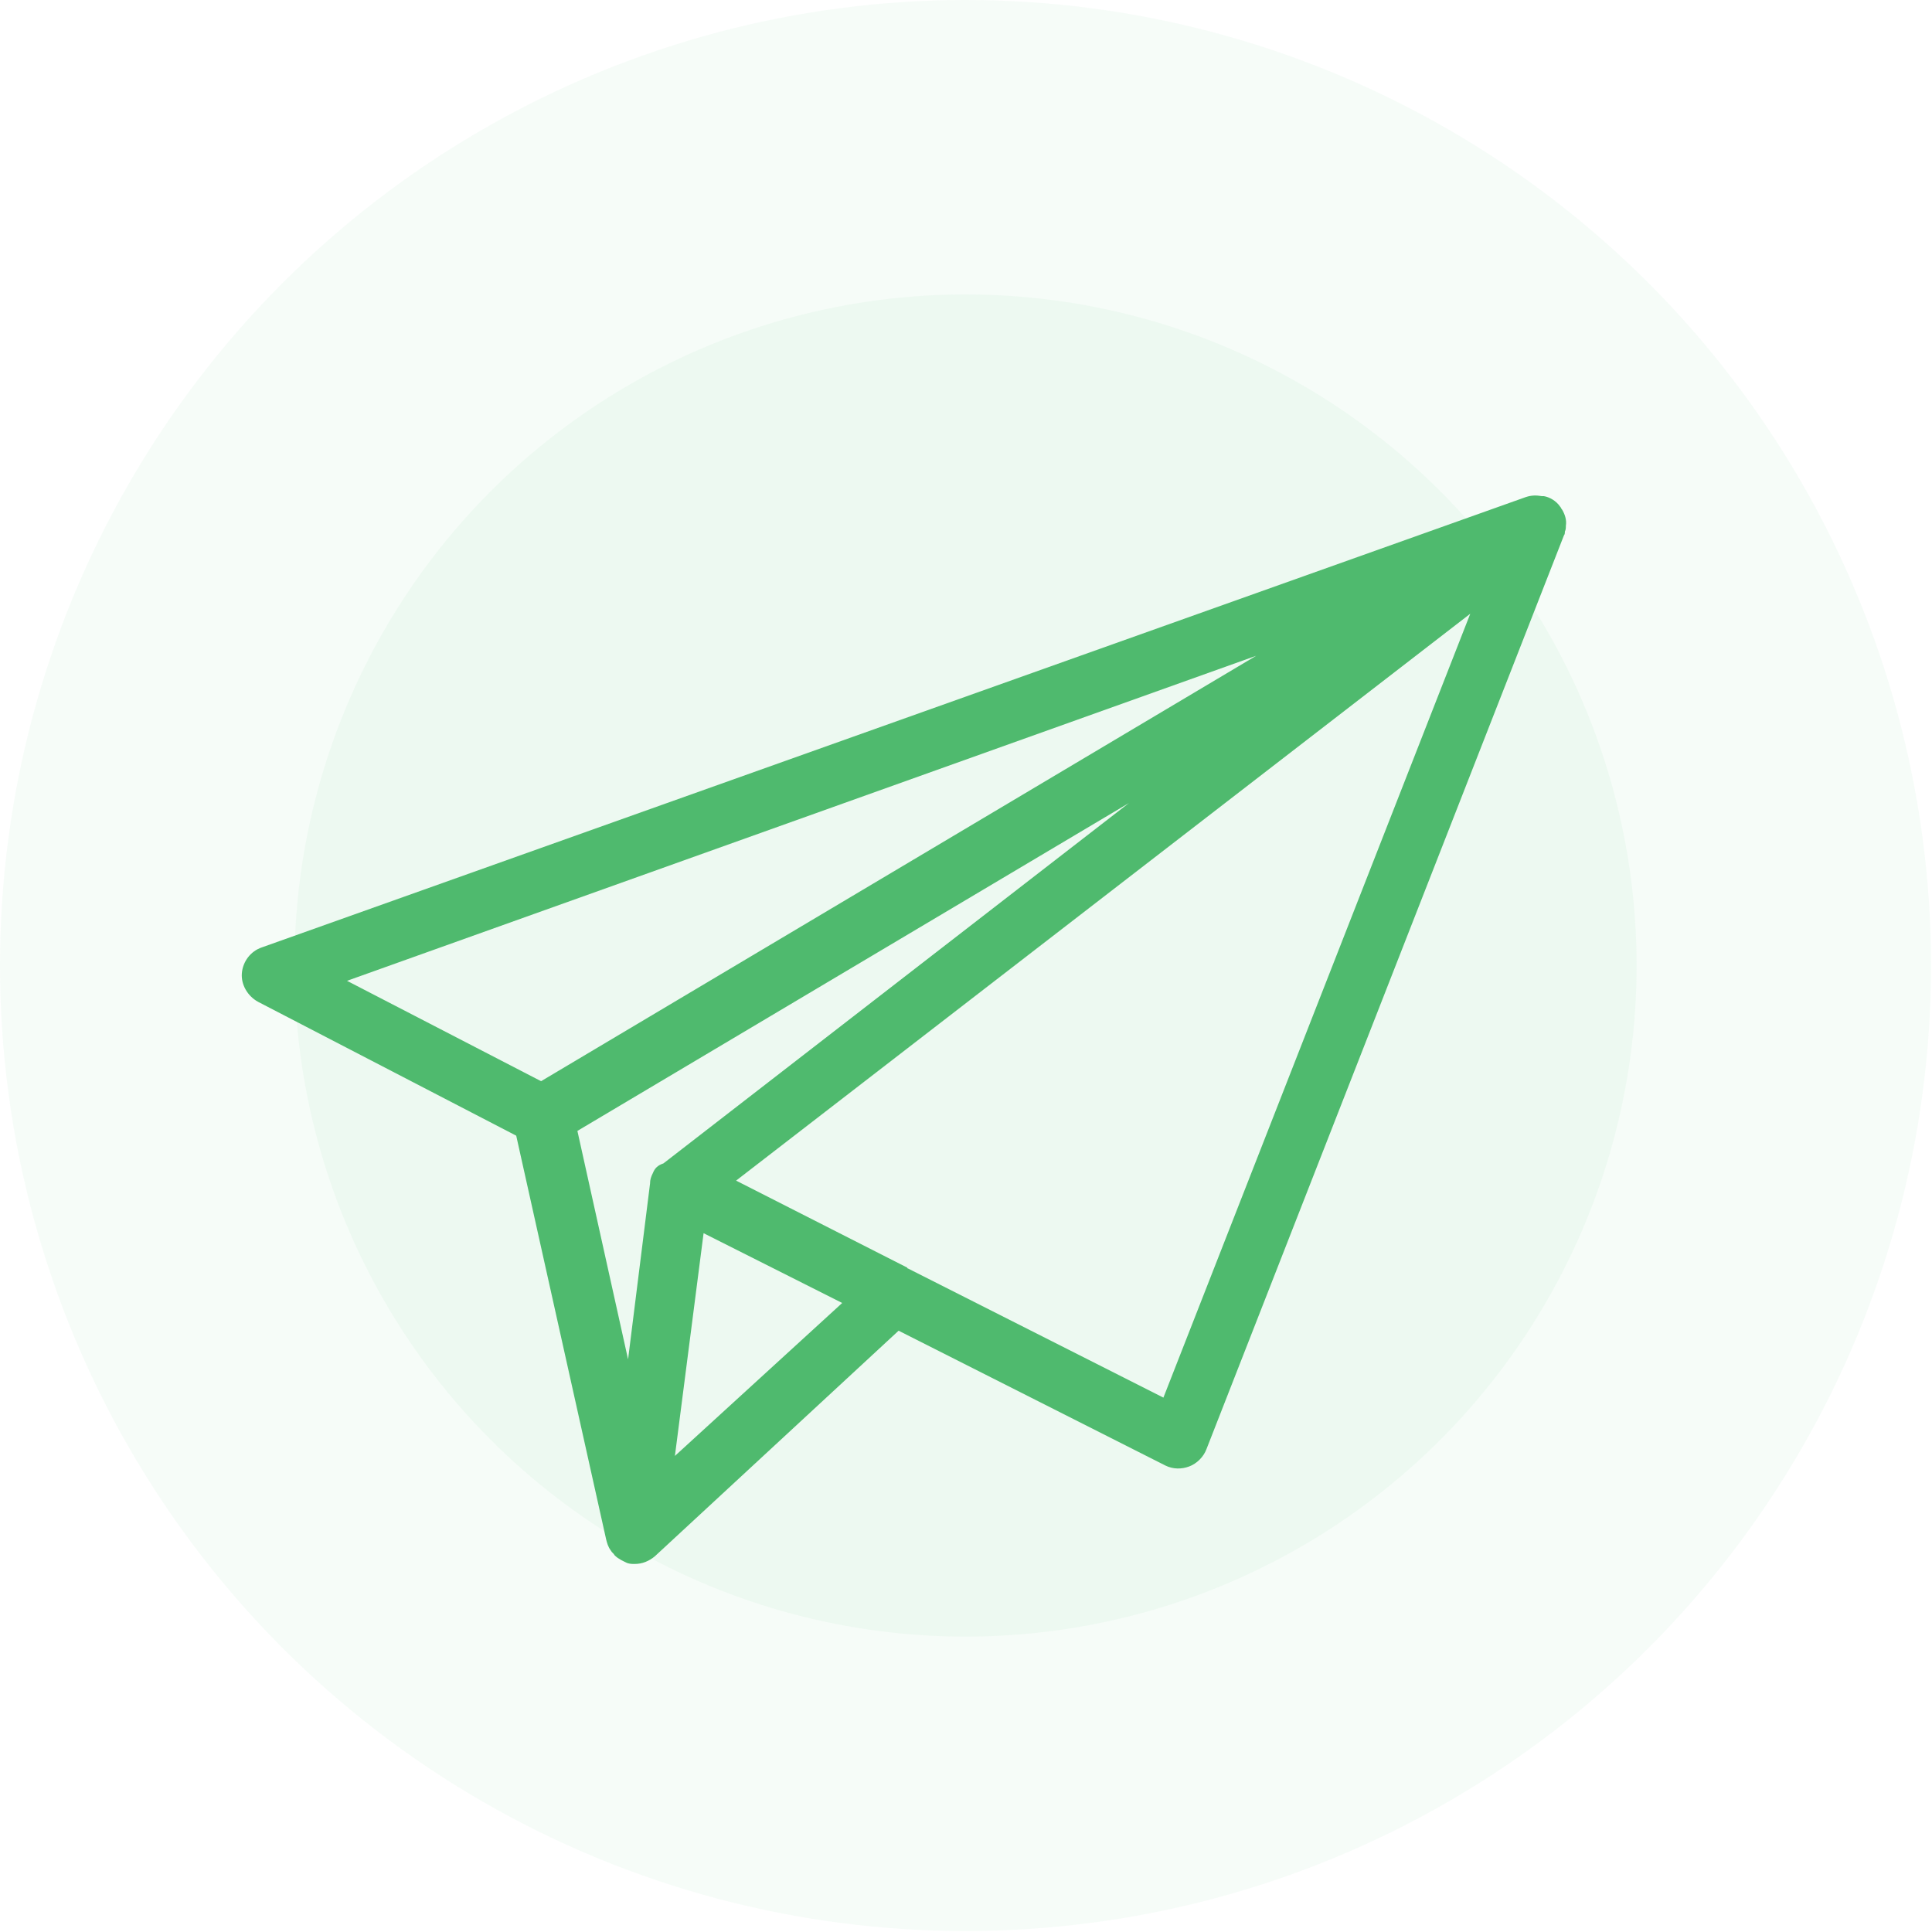
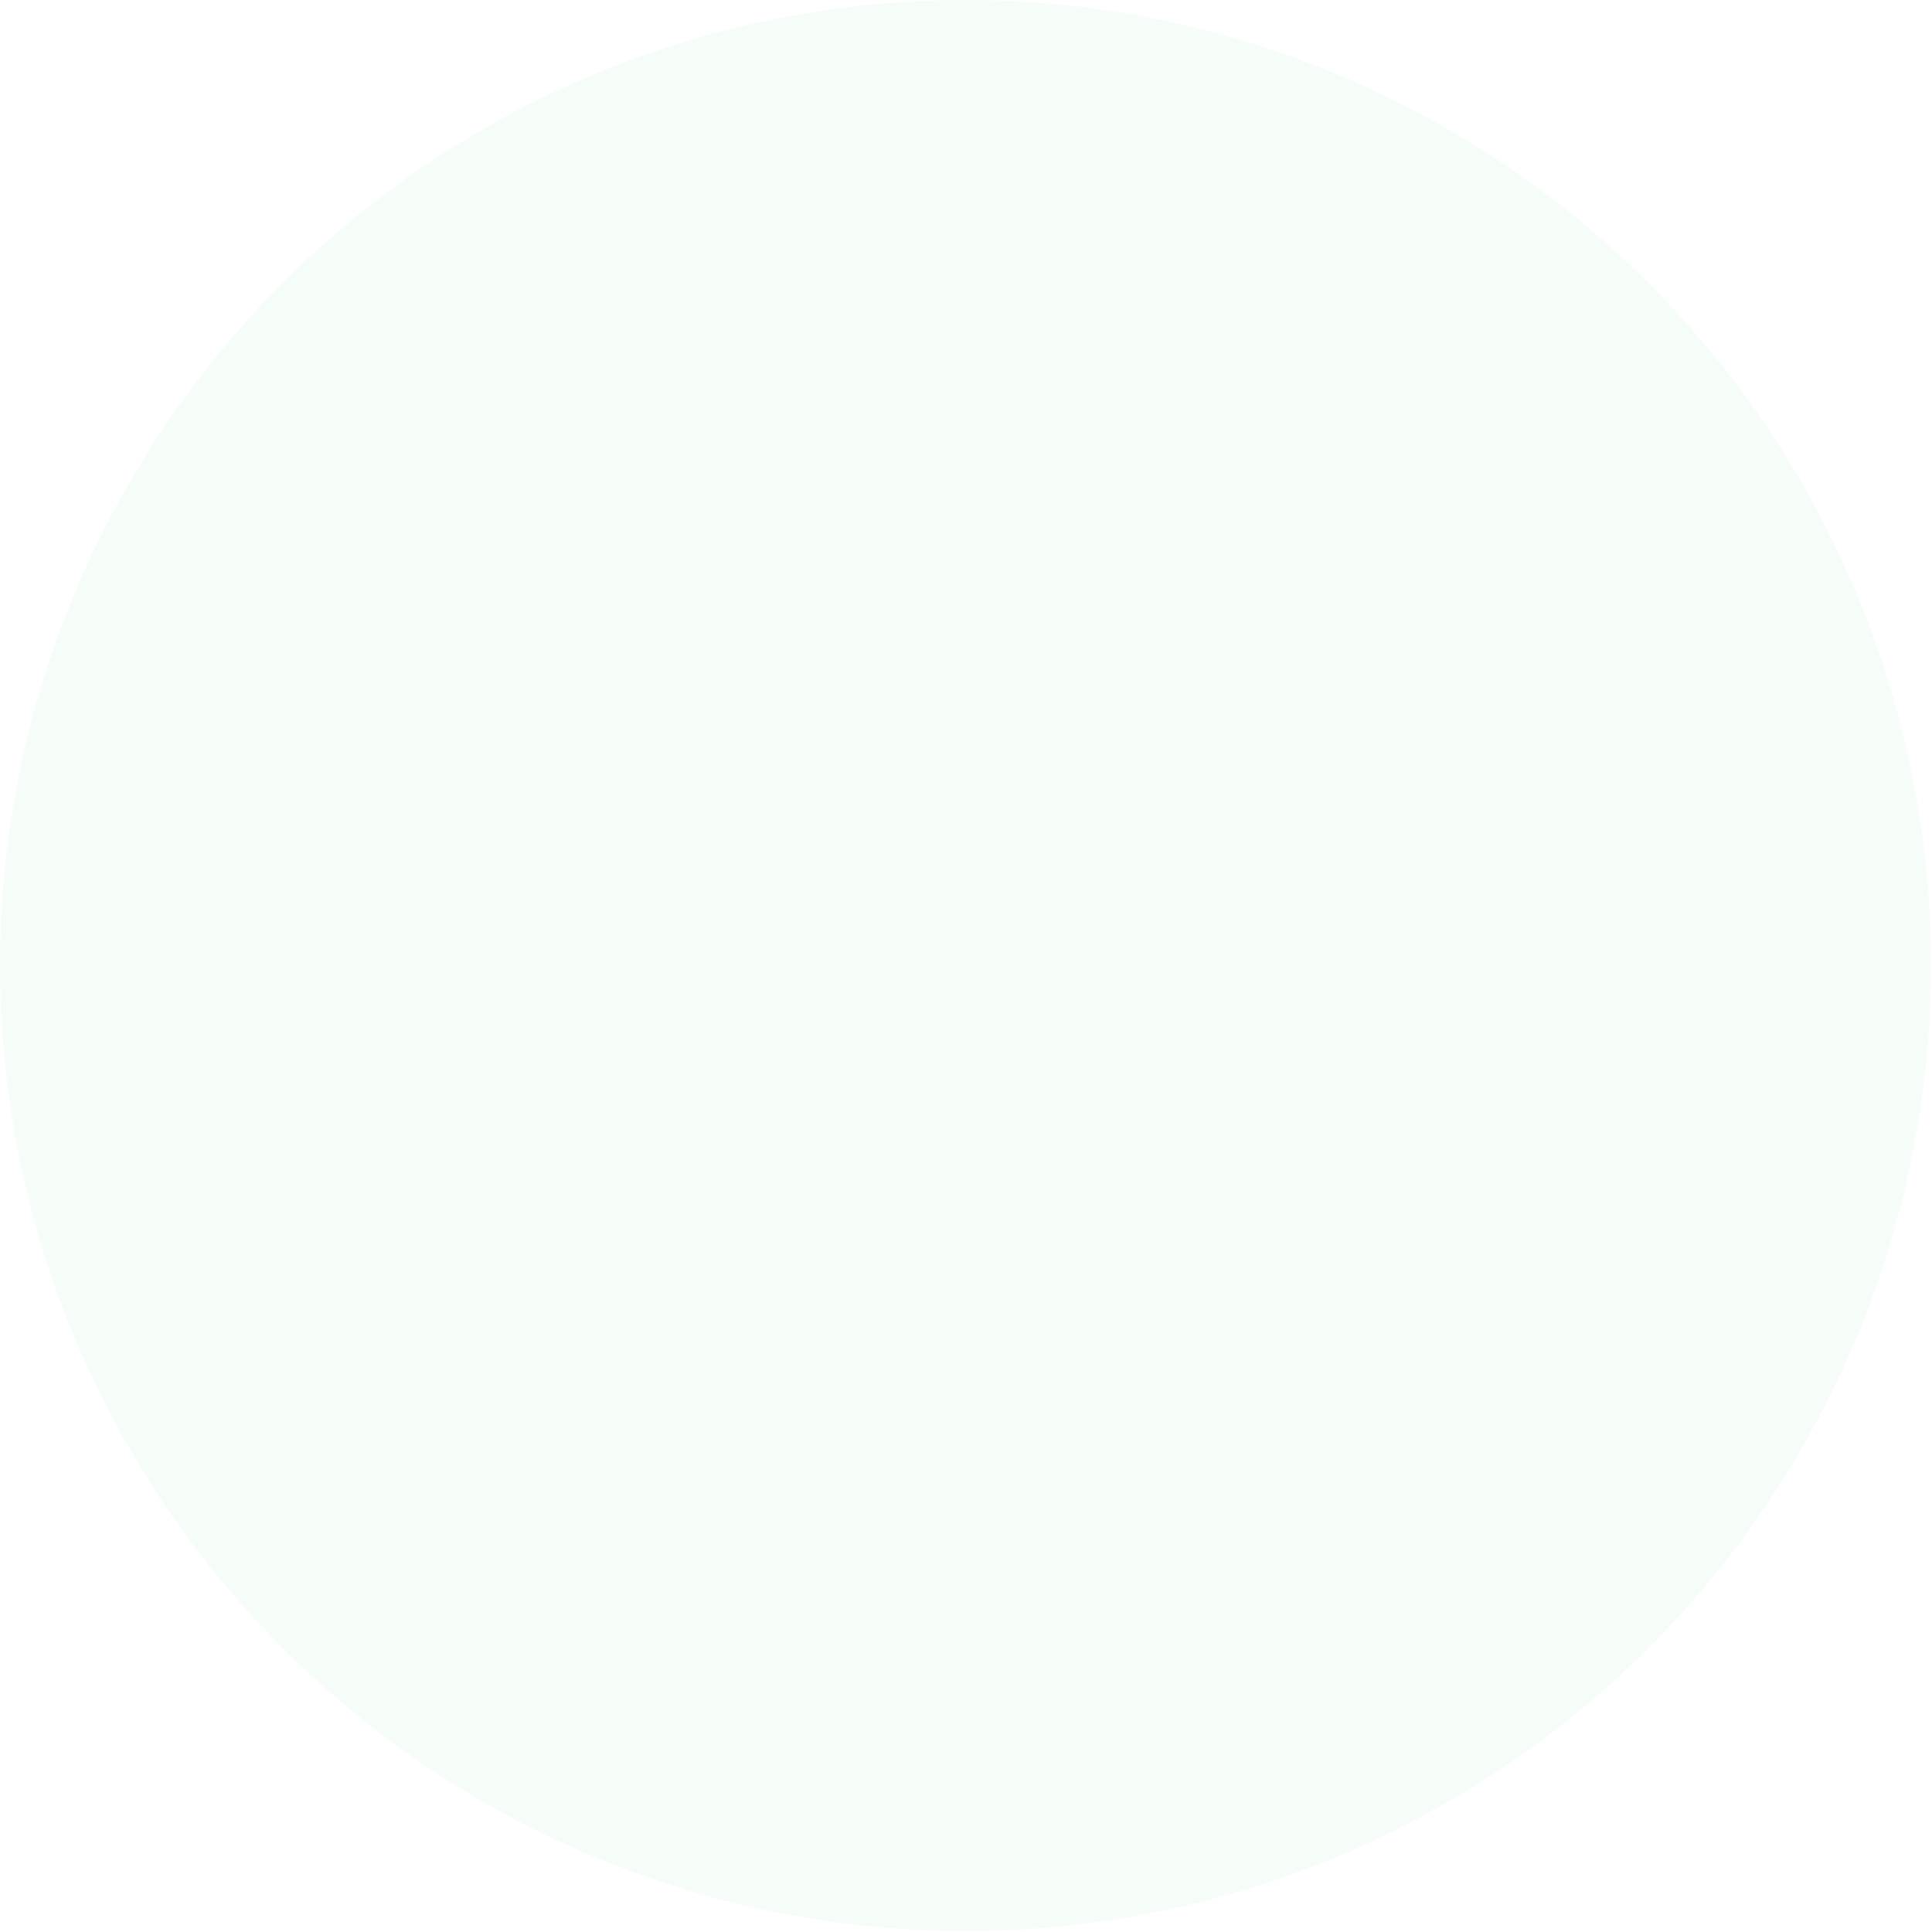
<svg xmlns="http://www.w3.org/2000/svg" version="1.1" id="Laag_1" x="0px" y="0px" viewBox="0 0 202.1 202.1" style="enable-background:new 0 0 202.1 202.1;" xml:space="preserve">
  <style type="text/css">
	.st0{opacity:5.000000e-02;fill:#4FBA6E;}
	.st1{fill:#4FBA6E;}
</style>
  <circle class="st0" cx="101" cy="101" r="101" />
-   <circle class="st0" cx="101" cy="101" r="70.2" />
-   <path class="st1" d="M163.4,53.3c-0.1-0.1-0.1-0.2-0.2-0.3c-0.4-0.6-1.1-1-1.7-1.1c0,0,0,0,0,0c0,0,0,0,0,0c0,0,0,0,0,0  c-0.1,0-0.1,0-0.2,0c0,0,0,0,0,0c0,0,0,0,0,0c-0.6-0.1-1.1-0.1-1.7,0.1L27.4,99.1c-1.2,0.4-2,1.5-2.1,2.7c-0.1,1.2,0.6,2.4,1.7,3  l27,14l9.4,42.2c0.1,0.4,0.2,0.8,0.5,1.2c0.1,0.2,0.3,0.3,0.4,0.5c0.4,0.4,0.9,0.6,1.3,0.8c0.3,0.1,0.5,0.1,0.8,0.1c0,0,0,0,0,0  c0.8,0,1.5-0.3,2.1-0.8L94,139.2l27.9,14.1c0.8,0.4,1.7,0.4,2.5,0.1c0.8-0.3,1.5-1,1.8-1.8L163.6,56c0.1-0.1,0.1-0.3,0.1-0.4  c0.1-0.2,0.1-0.4,0.1-0.6C163.9,54.4,163.7,53.8,163.4,53.3z M36.3,102.6l95.1-34l-74.8,44.5L36.3,102.6z M68.3,122.7  C68.3,122.7,68.3,122.7,68.3,122.7C68.3,122.7,68.3,122.7,68.3,122.7C68.3,122.7,68.3,122.7,68.3,122.7L68.3,122.7  C68.3,122.7,68.3,122.7,68.3,122.7C68.3,122.7,68.3,122.7,68.3,122.7C68.3,122.7,68.3,122.7,68.3,122.7  C68.3,122.7,68.3,122.7,68.3,122.7C68.3,122.7,68.3,122.7,68.3,122.7C68.3,122.7,68.3,122.7,68.3,122.7c-0.2,0.4-0.3,0.7-0.3,1.1  l-2.3,18.4l-5.3-23.9l57.7-34.3l-48.7,37.7C68.8,121.9,68.5,122.2,68.3,122.7z M70.6,152.3l3-23.3l14.5,7.3L70.6,152.3z   M121.7,146.2L95,132.7c0,0-0.1,0-0.1-0.1l-17.9-9.1l76.8-59.3L121.7,146.2z" />
</svg>